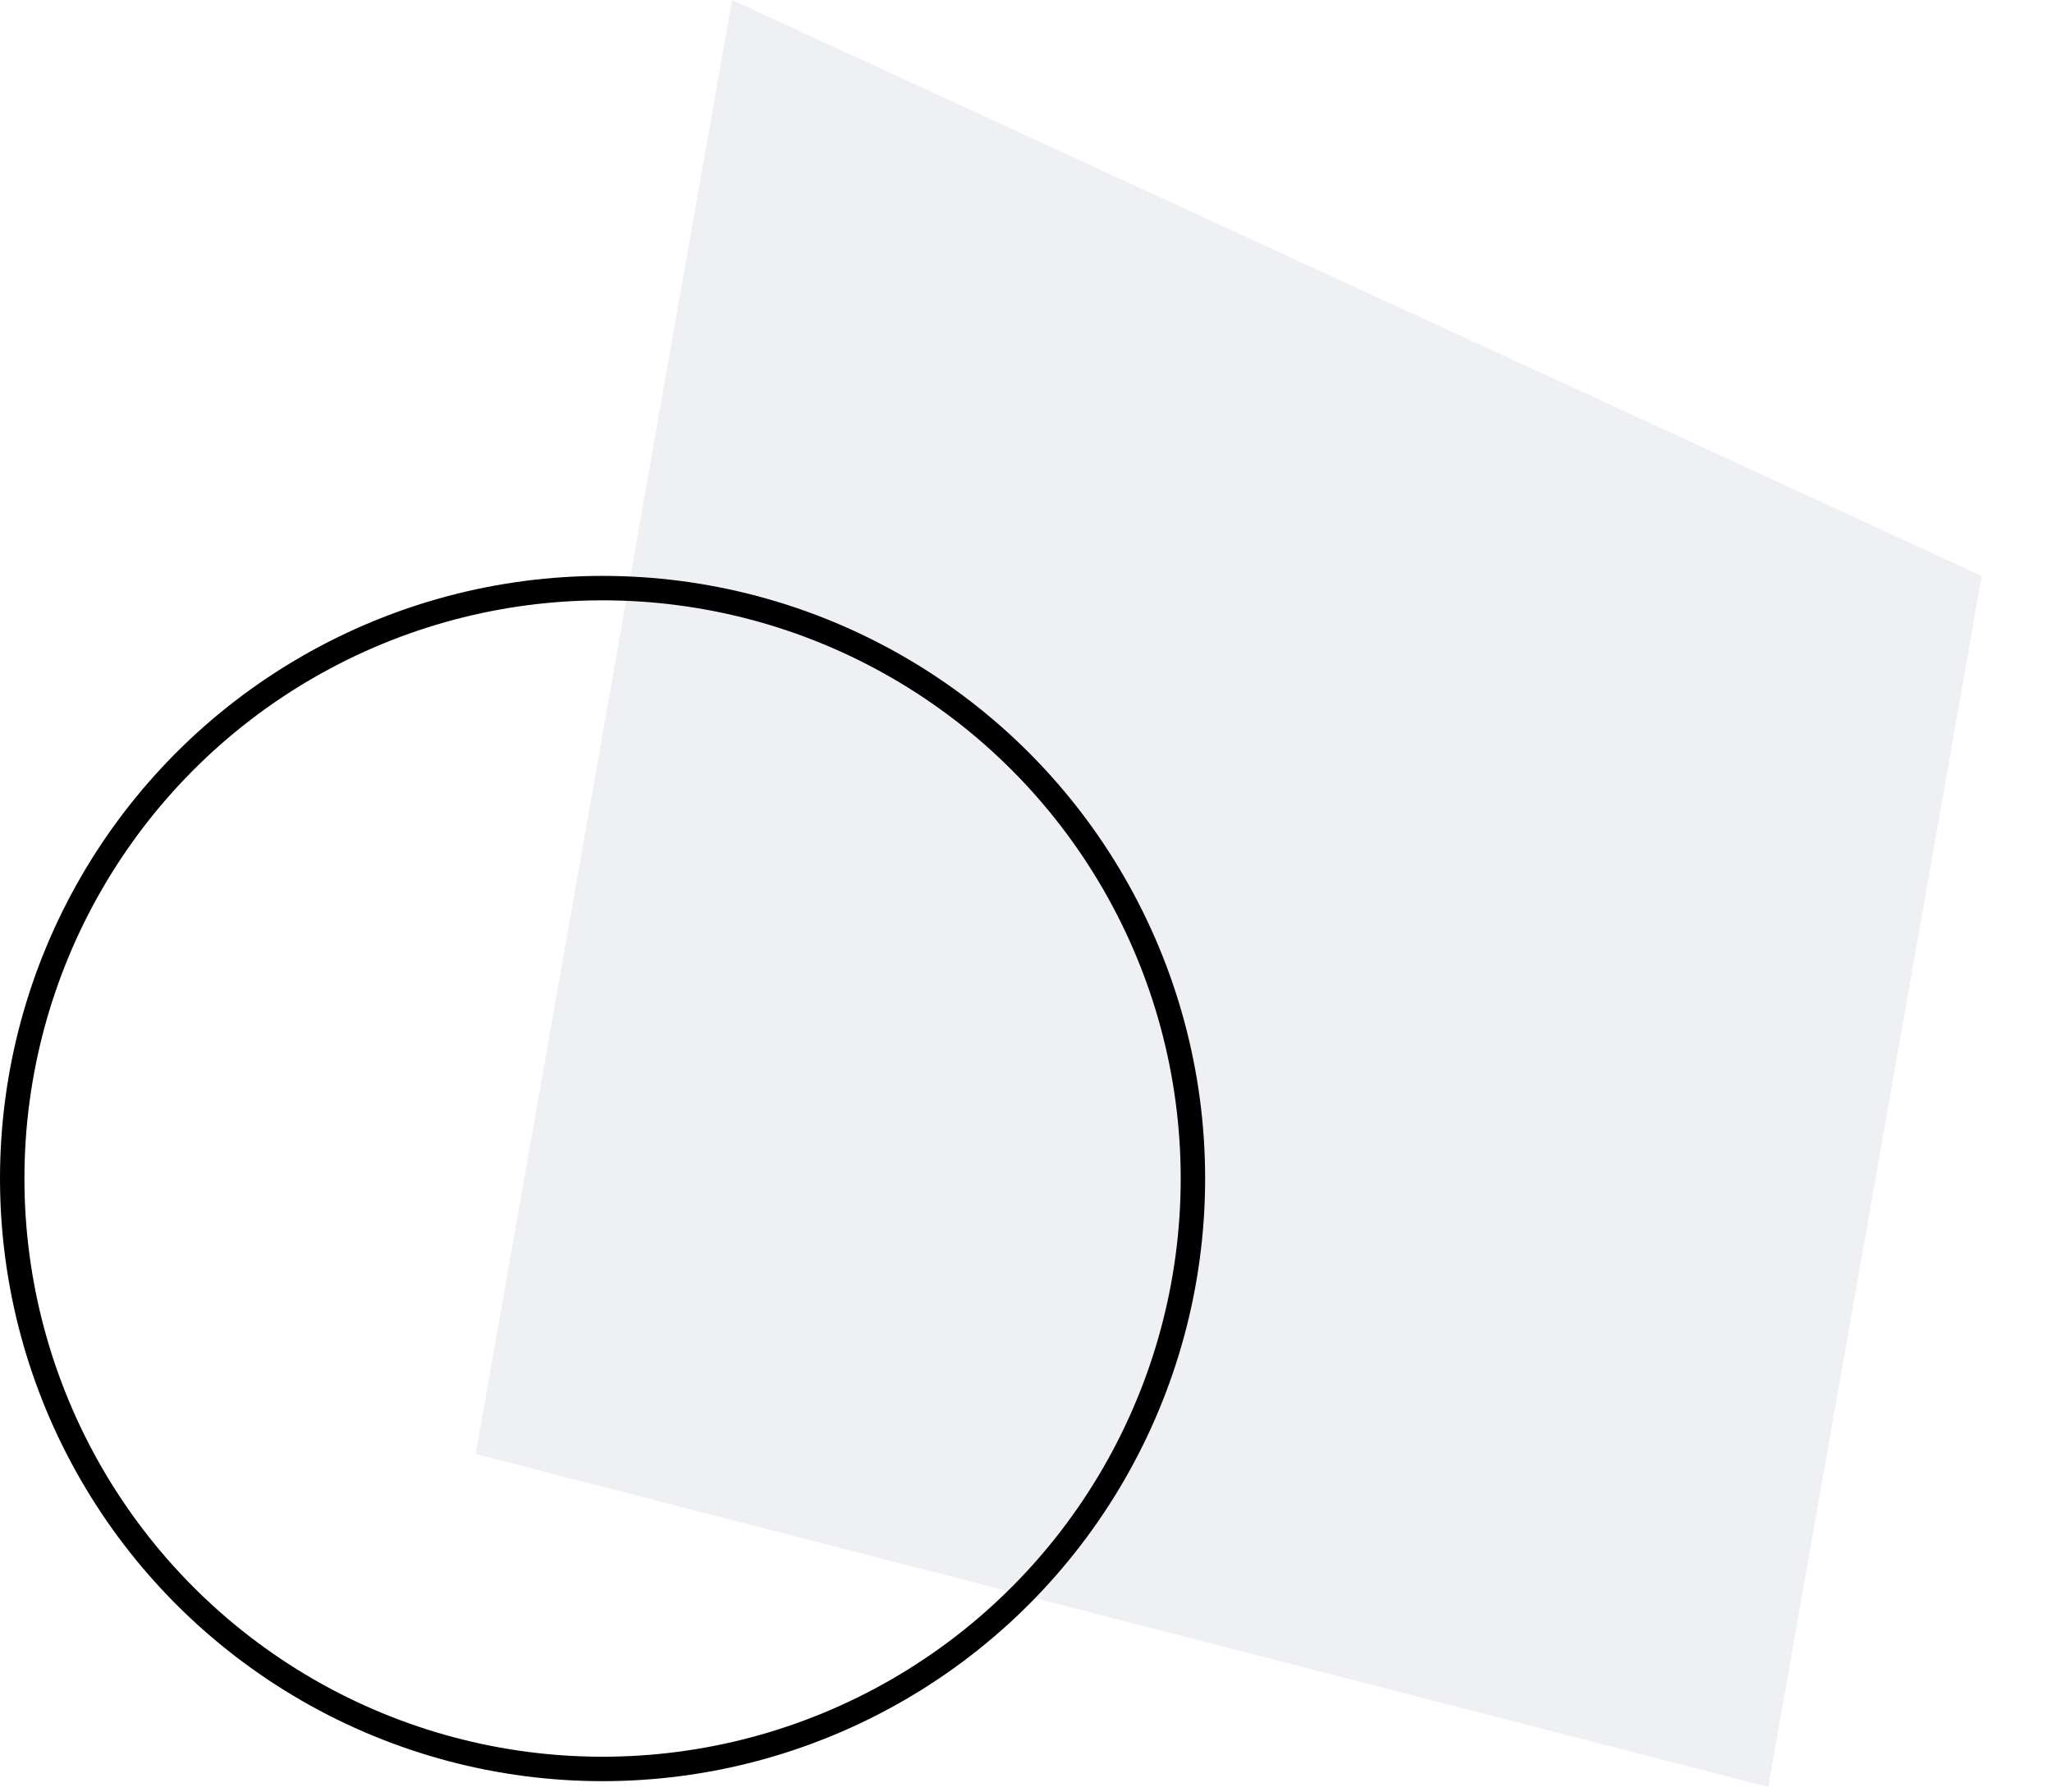
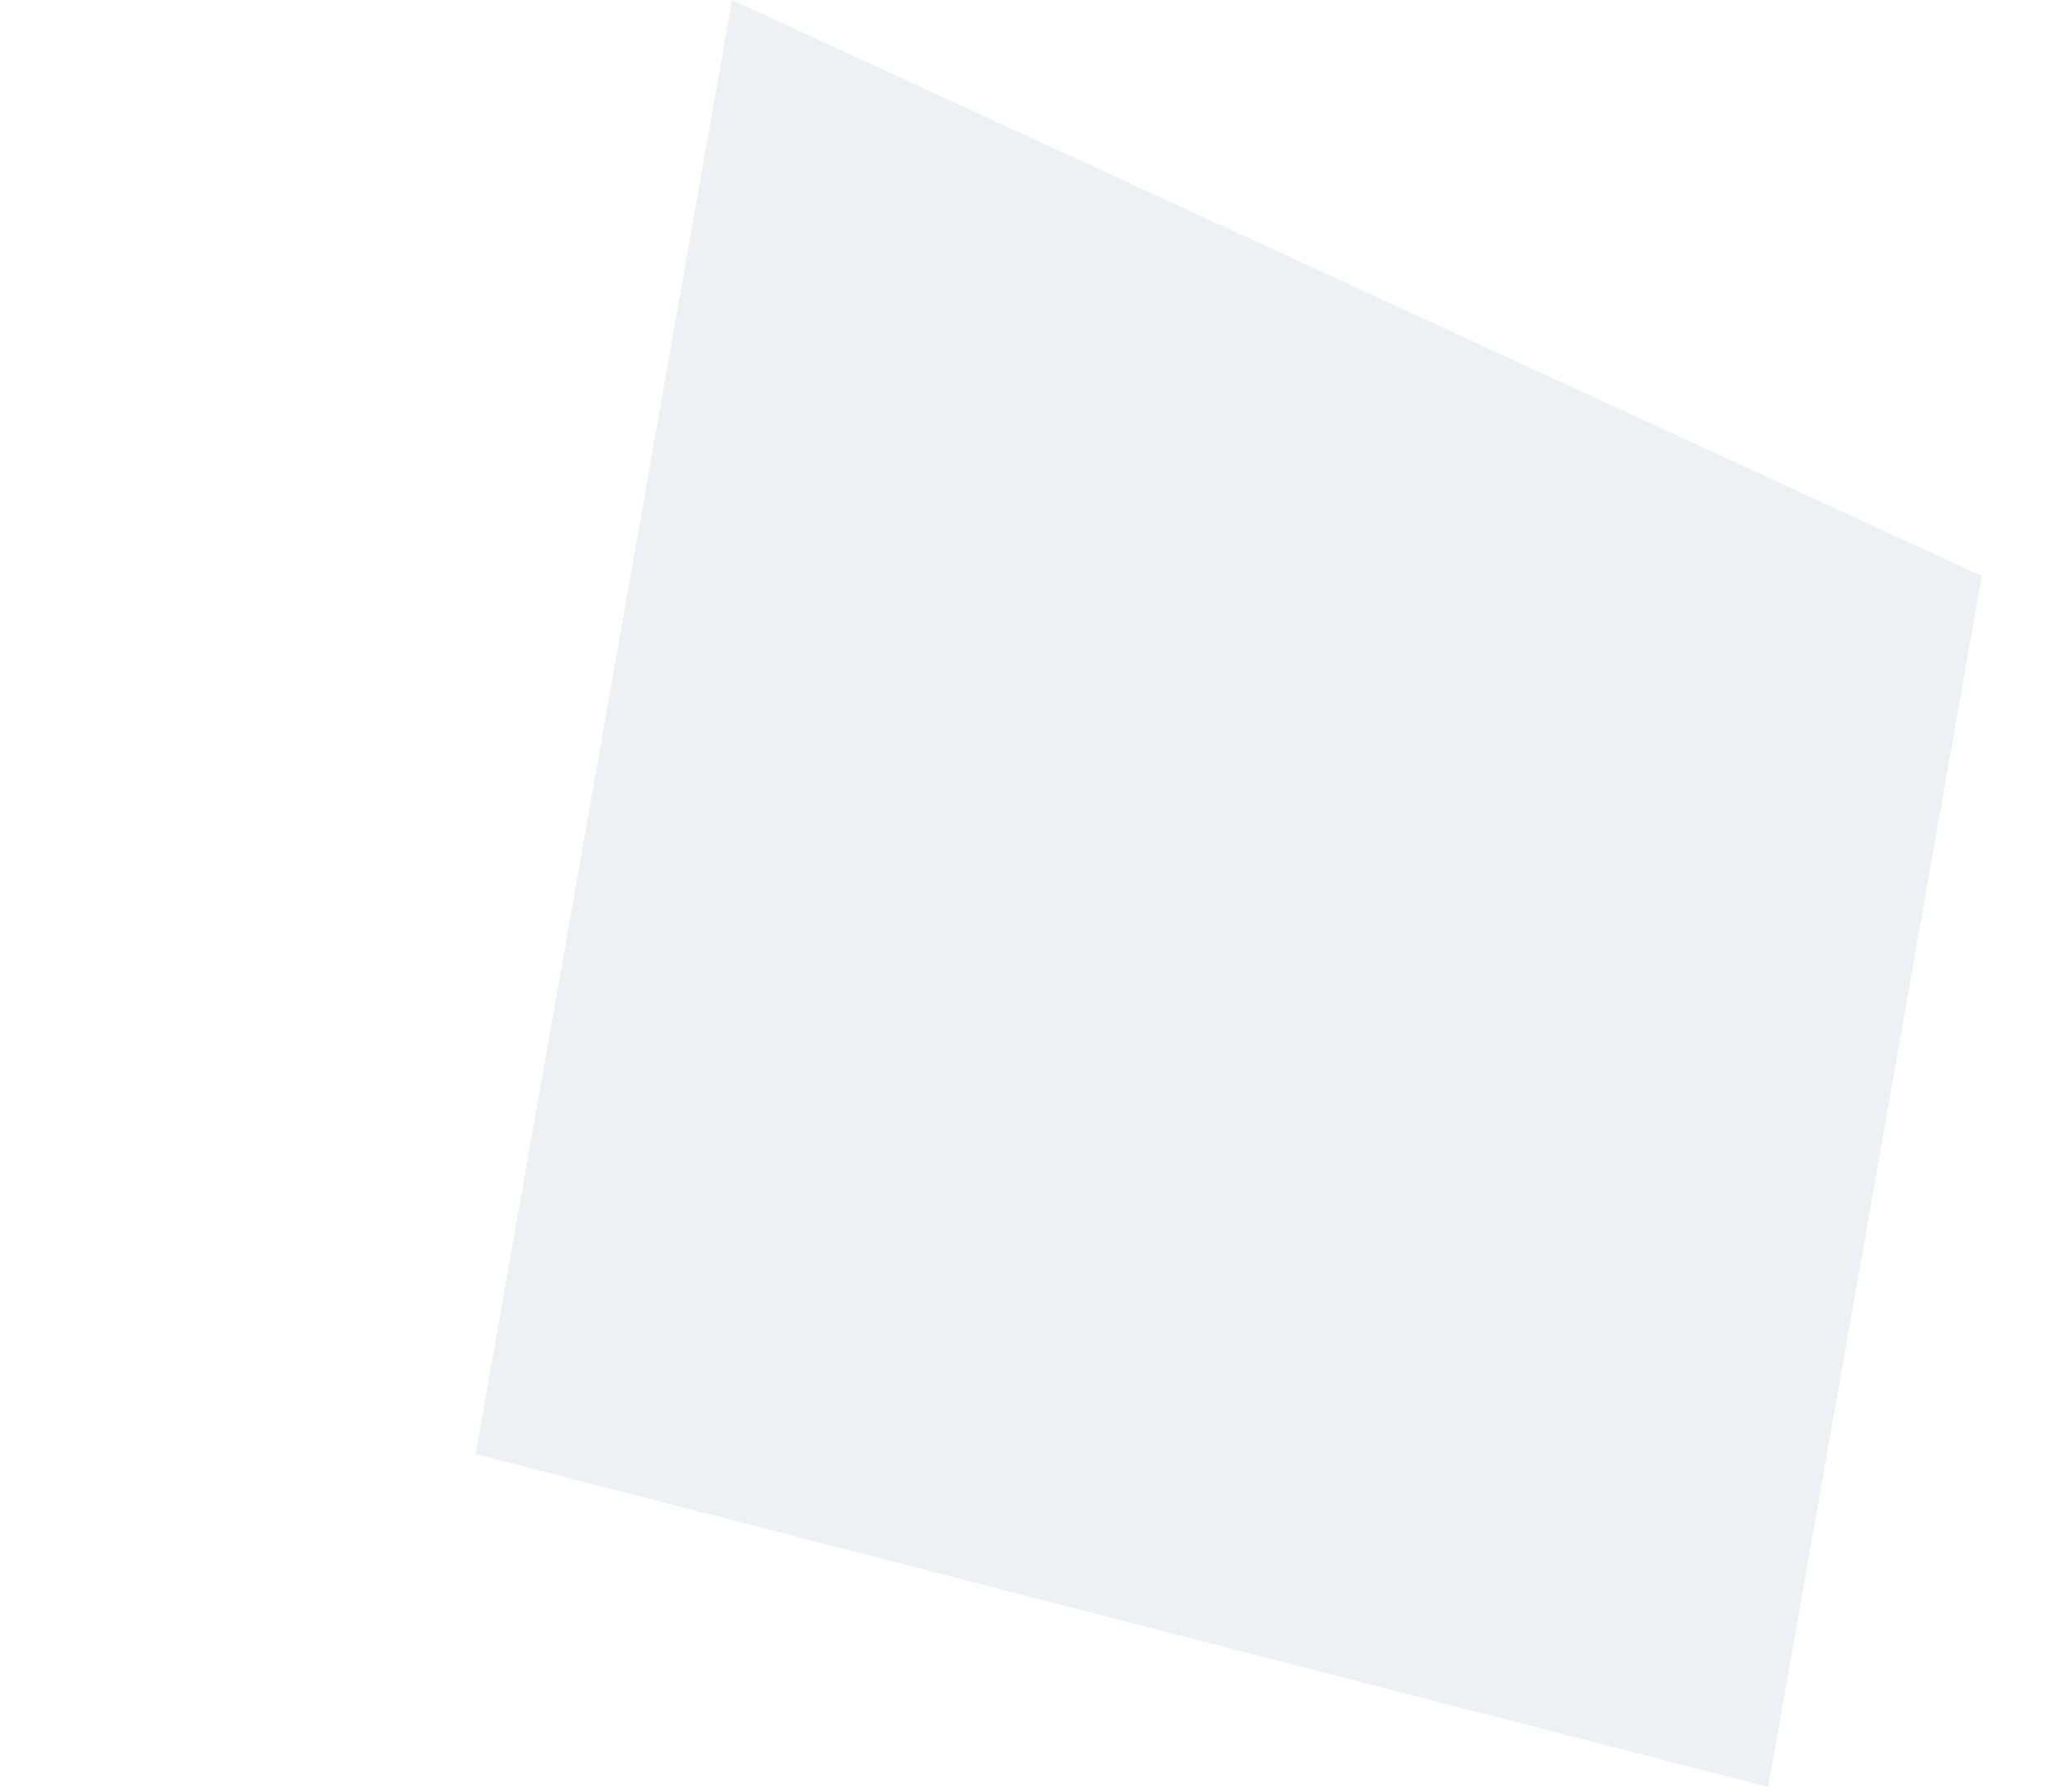
<svg xmlns="http://www.w3.org/2000/svg" width="126px" height="110px" viewBox="0 0 126 110" version="1.1" id="1312306598" class="svg u_1312306598" data-icon-custom="true" data-icon-name="service 2.svg">
  <title>service 2</title>
  <g id="Page-1" stroke="none" stroke-width="1" fill="none" fill-rule="evenodd">
    <g id="HP" transform="translate(-565, -962)">
      <g id="service-2" transform="translate(565, 962)">
        <polygon id="Path-6-Copy-2" fill="#E2E4E9" opacity="0.544" transform="translate(76.763, 54.858) rotate(-170) translate(-76.763, -54.858) " points="35.905 6.358 35.905 81.858 117.621 103.358 117.621 12.708" />
-         <circle id="Oval" stroke="#000000" stroke-width="1.5" cx="37" cy="72.358" r="36.25" />
      </g>
    </g>
  </g>
</svg>